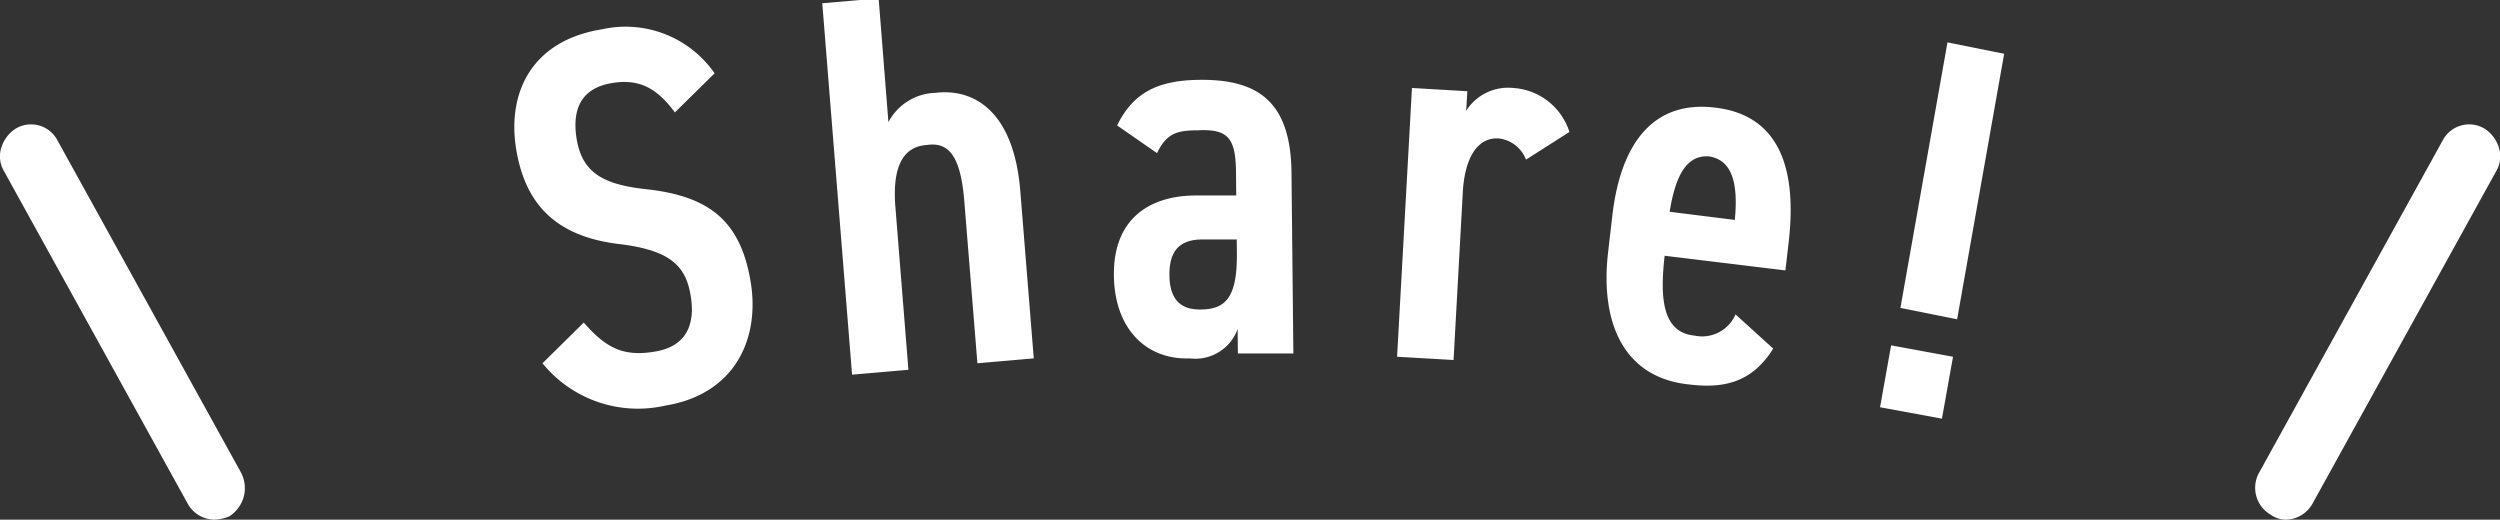
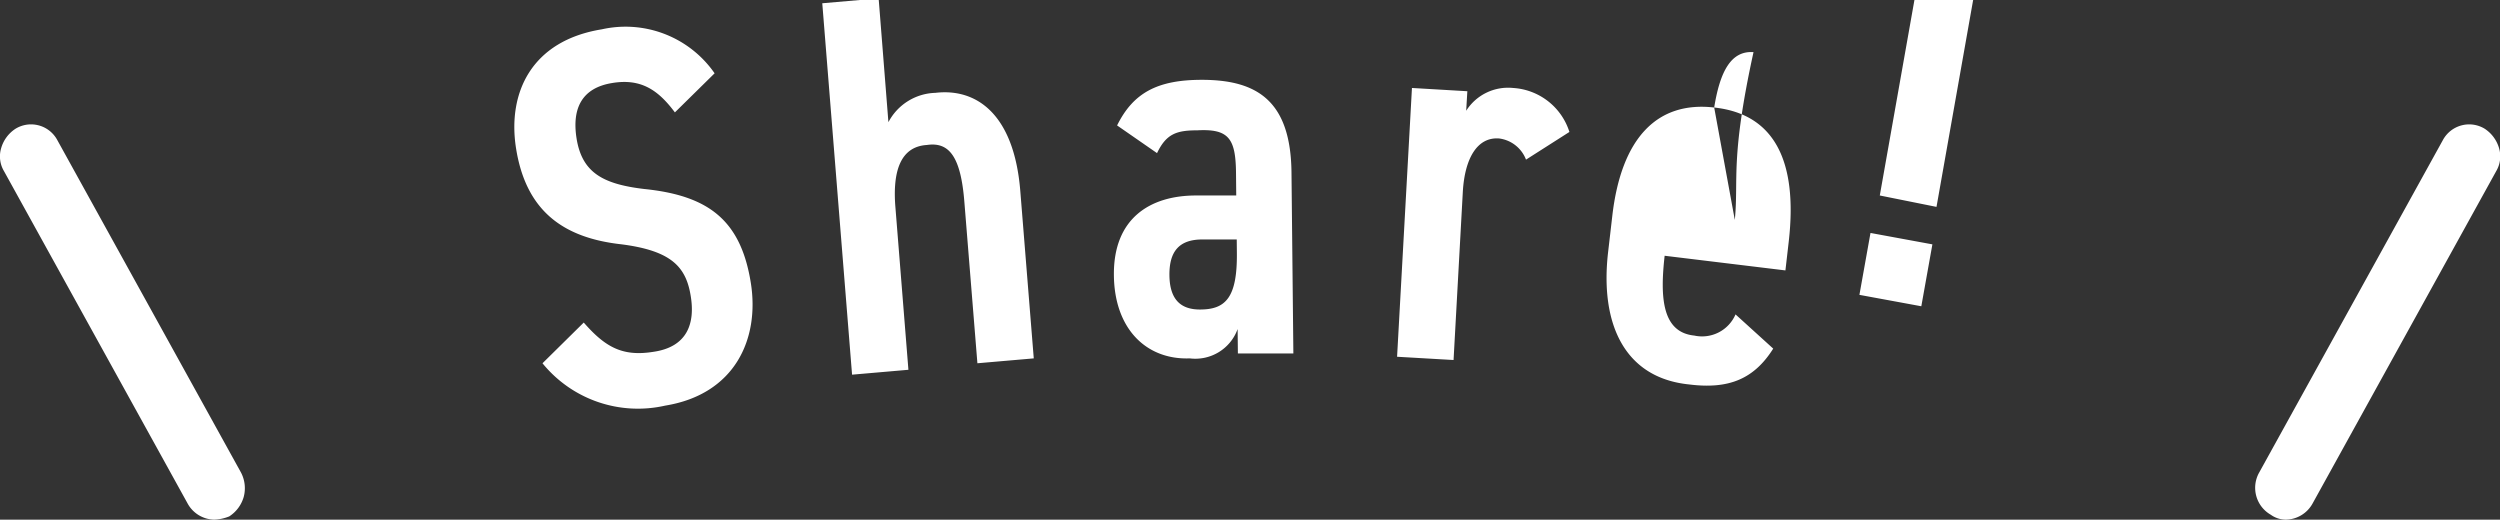
<svg xmlns="http://www.w3.org/2000/svg" width="153.468" height="31.9" viewBox="0 0 153.468 31.9">
  <rect x="0" y="0" width="153.468" height="31.9" fill="#333333" stroke="none" />
  <defs>
    <style>
      .cls-1 {
        fill: #fff;
        fill-rule: evenodd;
      }
    </style>
  </defs>
-   <path id="Share_" data-name="Share!" class="cls-1" d="M300.456,13193.4a1.829,1.829,0,0,0-2.56-.7,2.112,2.112,0,0,0-.888,1.2,1.763,1.763,0,0,0,.172,1.4l11.271,20.4a1.9,1.9,0,0,0,1.64,1,2.73,2.73,0,0,0,.92-0.2,2.114,2.114,0,0,0,.889-1.2,2.067,2.067,0,0,0-.172-1.5Zm149.893,0.5a2.133,2.133,0,0,0-.887-1.2,1.834,1.834,0,0,0-2.563.7l-11.272,20.4a1.906,1.906,0,0,0,.71,2.6,1.584,1.584,0,0,0,.928.3,1.91,1.91,0,0,0,1.64-1l11.271-20.4A1.771,1.771,0,0,0,450.349,13193.9Zm-113.881,2.5c-2.511-.3-3.8-1-4.136-3.1-0.3-1.9.37-3.1,2.164-3.4,1.764-.3,2.83.4,3.872,1.8l2.438-2.4a6.655,6.655,0,0,0-6.924-2.7c-4.324.7-5.8,3.9-5.266,7.3,0.6,3.8,2.836,5.5,6.486,5.9,3.081,0.4,3.961,1.4,4.242,3.2,0.257,1.6-.168,3.1-2.315,3.4-1.89.3-2.946-.3-4.256-1.8l-2.533,2.5a7.551,7.551,0,0,0,7.532,2.6c4.293-.7,5.792-4.1,5.262-7.5C342.424,13198.3,340.417,13196.8,336.468,13196.4Zm17.889-5.9a3.362,3.362,0,0,0-2.882,1.8l-0.6-7.6-3.46.3,1.829,22.8,3.459-.3-0.8-10c-0.177-2.2.318-3.7,1.935-3.8,1.357-.2,2.08.7,2.3,3.5l0.8,9.9,3.46-.3-0.829-10.3C359.183,13191.8,356.879,13190.2,354.357,13190.5Zm16.356-.8c-2.726,0-4.211.8-5.2,2.8l2.452,1.7c0.572-1.2,1.218-1.4,2.484-1.4,1.914-.1,2.342.5,2.364,2.6l0.014,1.4h-2.467c-2.822,0-5.081,1.4-5.043,4.9,0.033,3.3,2,5.2,4.66,5.1a2.759,2.759,0,0,0,2.935-1.8l0.016,1.5h3.406l-0.115-11.1C376.177,13191,374.12,13189.7,370.713,13189.7Zm-0.115,14.1c-1.168,0-1.855-.6-1.872-2.1s0.627-2.2,2.022-2.2h2.11l0.008,0.8C372.9,13203.1,372.156,13203.8,370.6,13203.8Zm19.219-13.6a3.043,3.043,0,0,0-2.874,1.4l0.071-1.2-3.4-.2-0.913,16.5,3.467,0.2,0.567-10.3c0.115-2.1.9-3.4,2.229-3.3a2.041,2.041,0,0,1,1.651,1.3l2.665-1.7A3.875,3.875,0,0,0,389.817,13190.2Zm12.35,1.2c-3.449-.4-5.707,1.8-6.26,6.7l-0.255,2.2c-0.5,4.4,1.016,7.7,4.981,8.1,2.385,0.3,3.961-.3,5.158-2.2l-2.314-2.1a2.236,2.236,0,0,1-2.529,1.3c-1.967-.2-2.116-2.3-1.822-4.9l7.414,0.9,0.207-1.8C407.3,13194.7,405.874,13191.8,402.167,13191.4Zm1.266,6.9-4-.5c0.354-2.2,1.028-3.5,2.414-3.4C403.138,13194.6,403.679,13195.8,403.433,13198.3Zm10.166,5.4,3.481,0.7,2.887-16.3-3.48-.7Zm-1.251,6.1,3.8,0.7,0.68-3.8-3.8-.7Z" transform="translate(-296.938 -13184.8)" />
+   <path id="Share_" data-name="Share!" class="cls-1" d="M300.456,13193.4a1.829,1.829,0,0,0-2.56-.7,2.112,2.112,0,0,0-.888,1.2,1.763,1.763,0,0,0,.172,1.4l11.271,20.4a1.9,1.9,0,0,0,1.64,1,2.73,2.73,0,0,0,.92-0.2,2.114,2.114,0,0,0,.889-1.2,2.067,2.067,0,0,0-.172-1.5Zm149.893,0.5a2.133,2.133,0,0,0-.887-1.2,1.834,1.834,0,0,0-2.563.7l-11.272,20.4a1.906,1.906,0,0,0,.71,2.6,1.584,1.584,0,0,0,.928.3,1.91,1.91,0,0,0,1.64-1l11.271-20.4A1.771,1.771,0,0,0,450.349,13193.9Zm-113.881,2.5c-2.511-.3-3.8-1-4.136-3.1-0.3-1.9.37-3.1,2.164-3.4,1.764-.3,2.83.4,3.872,1.8l2.438-2.4a6.655,6.655,0,0,0-6.924-2.7c-4.324.7-5.8,3.9-5.266,7.3,0.6,3.8,2.836,5.5,6.486,5.9,3.081,0.4,3.961,1.4,4.242,3.2,0.257,1.6-.168,3.1-2.315,3.4-1.89.3-2.946-.3-4.256-1.8l-2.533,2.5a7.551,7.551,0,0,0,7.532,2.6c4.293-.7,5.792-4.1,5.262-7.5C342.424,13198.3,340.417,13196.8,336.468,13196.4Zm17.889-5.9a3.362,3.362,0,0,0-2.882,1.8l-0.6-7.6-3.46.3,1.829,22.8,3.459-.3-0.8-10c-0.177-2.2.318-3.7,1.935-3.8,1.357-.2,2.08.7,2.3,3.5l0.8,9.9,3.46-.3-0.829-10.3C359.183,13191.8,356.879,13190.2,354.357,13190.5Zm16.356-.8c-2.726,0-4.211.8-5.2,2.8l2.452,1.7c0.572-1.2,1.218-1.4,2.484-1.4,1.914-.1,2.342.5,2.364,2.6l0.014,1.4h-2.467c-2.822,0-5.081,1.4-5.043,4.9,0.033,3.3,2,5.2,4.66,5.1a2.759,2.759,0,0,0,2.935-1.8l0.016,1.5h3.406l-0.115-11.1C376.177,13191,374.12,13189.7,370.713,13189.7Zm-0.115,14.1c-1.168,0-1.855-.6-1.872-2.1s0.627-2.2,2.022-2.2h2.11l0.008,0.8C372.9,13203.1,372.156,13203.8,370.6,13203.8Zm19.219-13.6a3.043,3.043,0,0,0-2.874,1.4l0.071-1.2-3.4-.2-0.913,16.5,3.467,0.2,0.567-10.3c0.115-2.1.9-3.4,2.229-3.3a2.041,2.041,0,0,1,1.651,1.3l2.665-1.7A3.875,3.875,0,0,0,389.817,13190.2Zm12.35,1.2c-3.449-.4-5.707,1.8-6.26,6.7l-0.255,2.2c-0.5,4.4,1.016,7.7,4.981,8.1,2.385,0.3,3.961-.3,5.158-2.2l-2.314-2.1a2.236,2.236,0,0,1-2.529,1.3c-1.967-.2-2.116-2.3-1.822-4.9l7.414,0.9,0.207-1.8C407.3,13194.7,405.874,13191.8,402.167,13191.4Zc0.354-2.2,1.028-3.5,2.414-3.4C403.138,13194.6,403.679,13195.8,403.433,13198.3Zm10.166,5.4,3.481,0.7,2.887-16.3-3.48-.7Zm-1.251,6.1,3.8,0.7,0.68-3.8-3.8-.7Z" transform="translate(-296.938 -13184.8)" />
</svg>